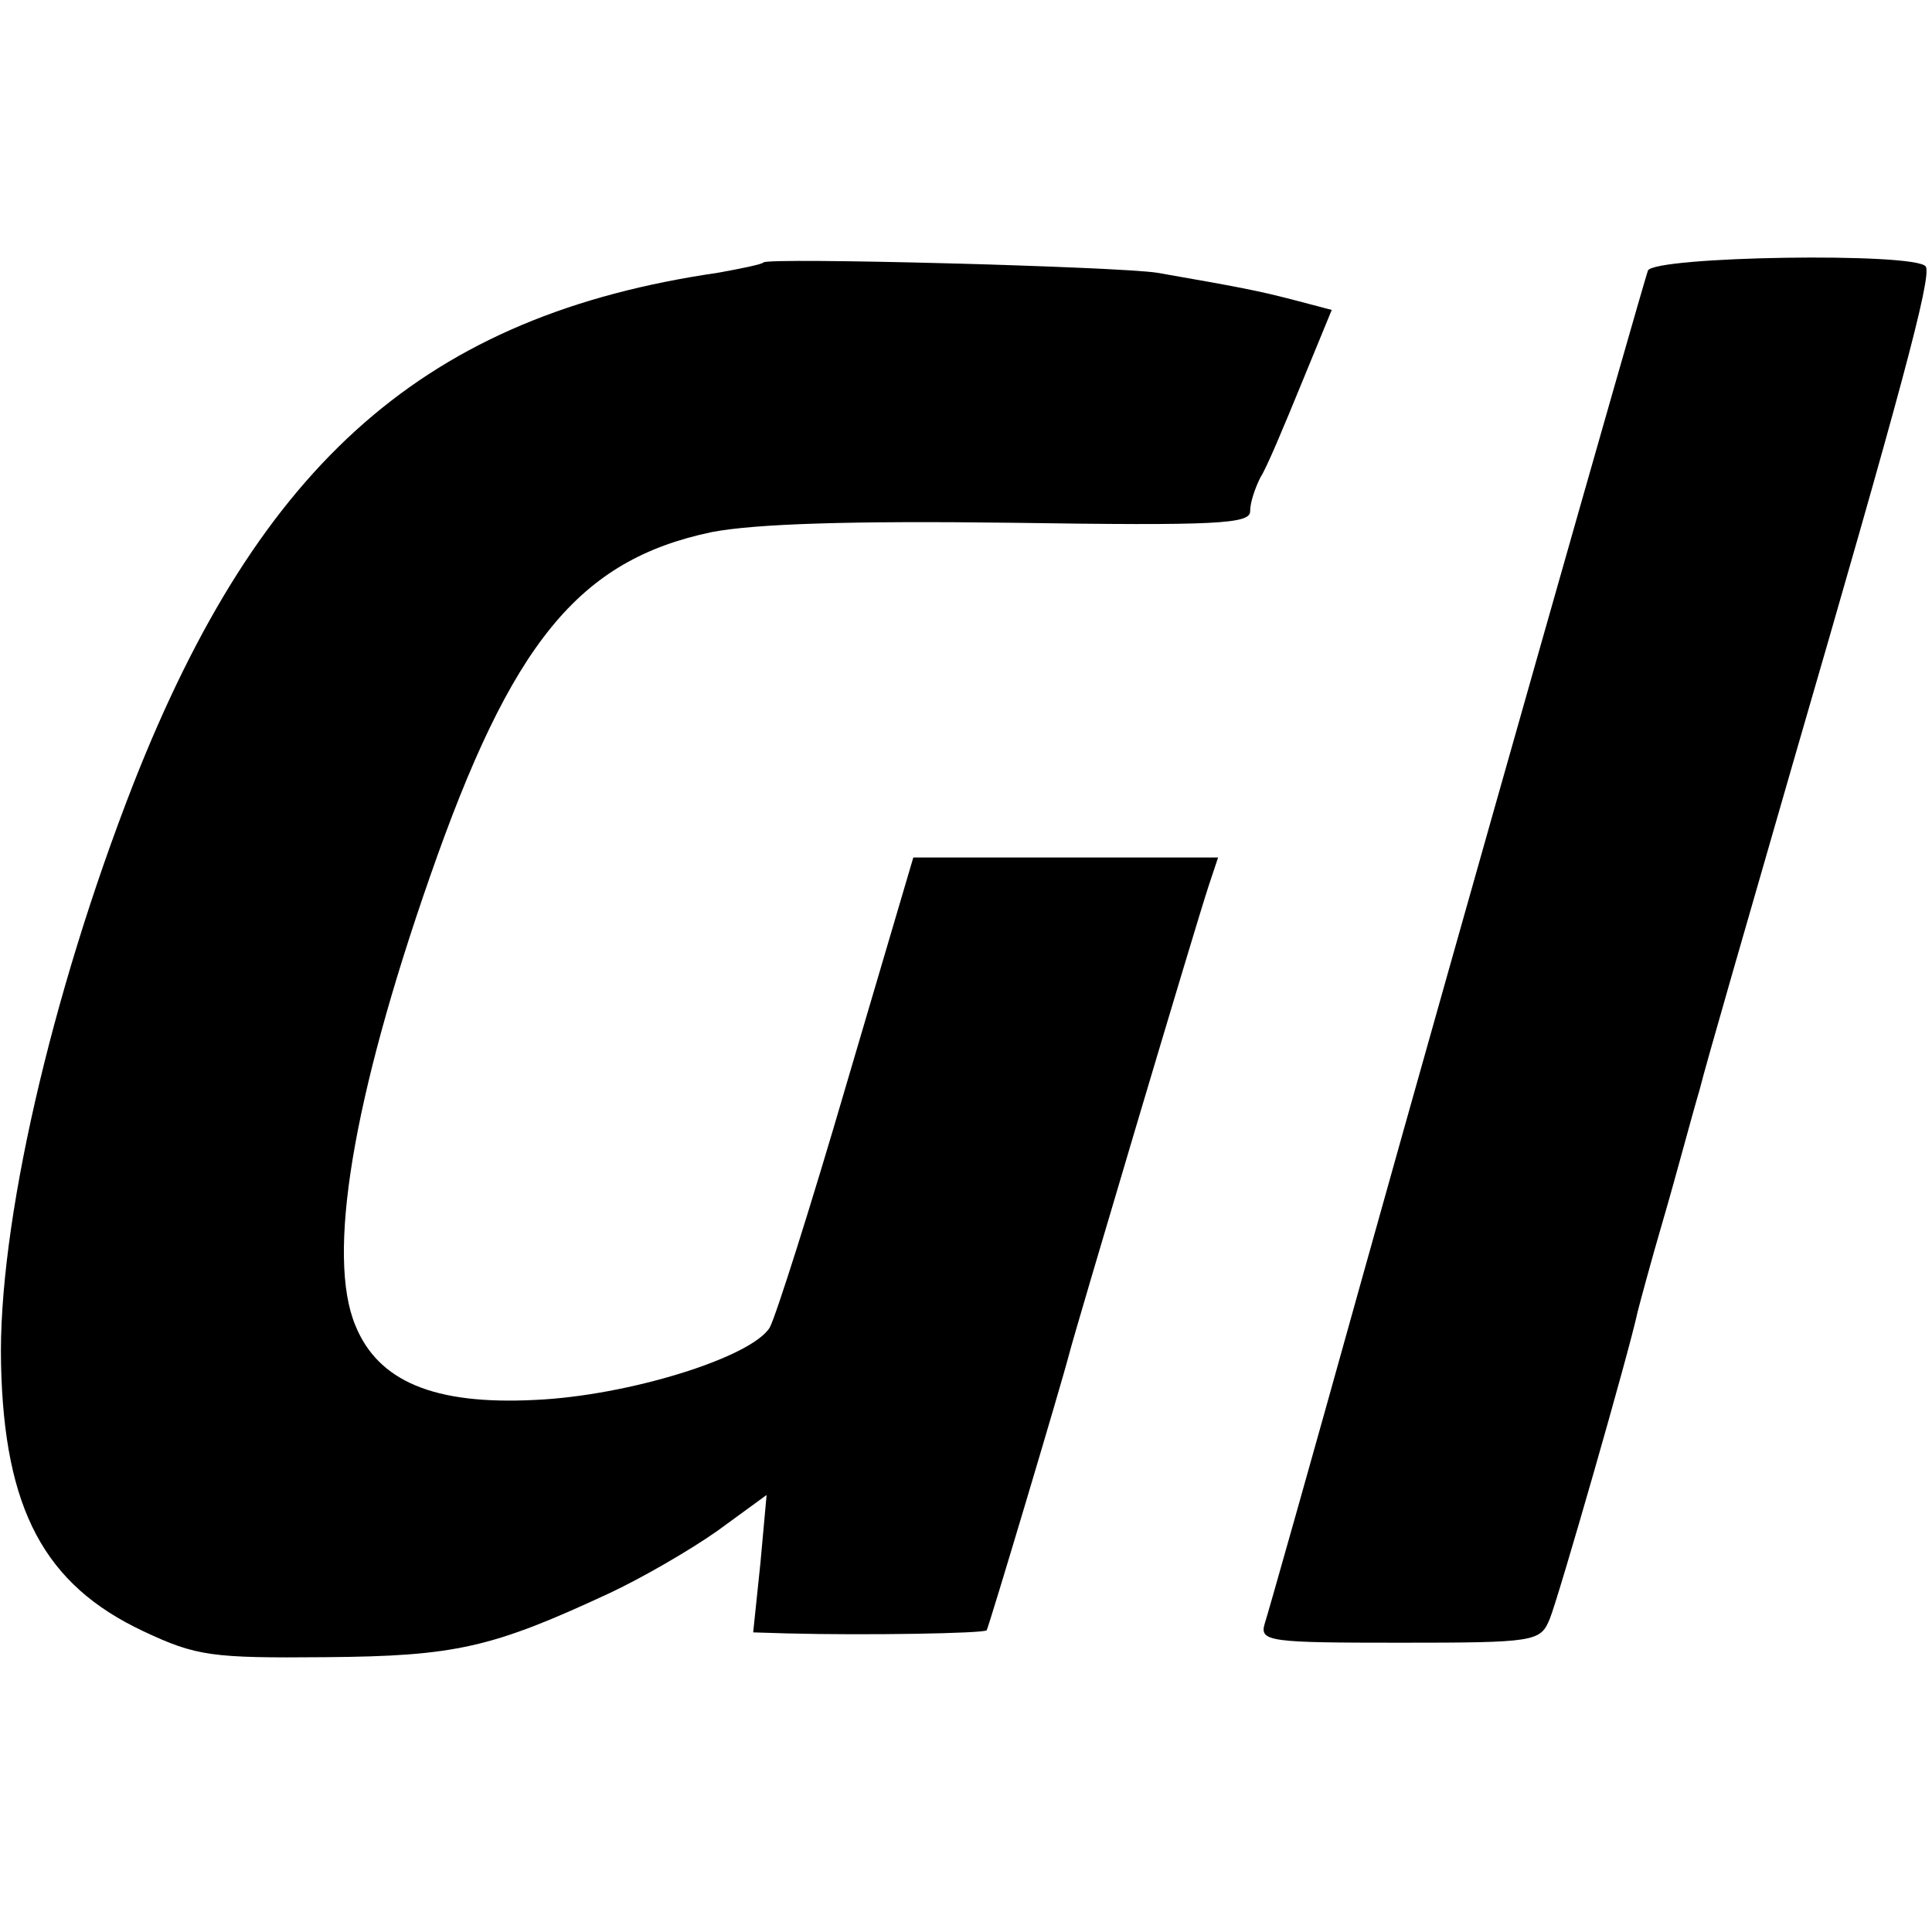
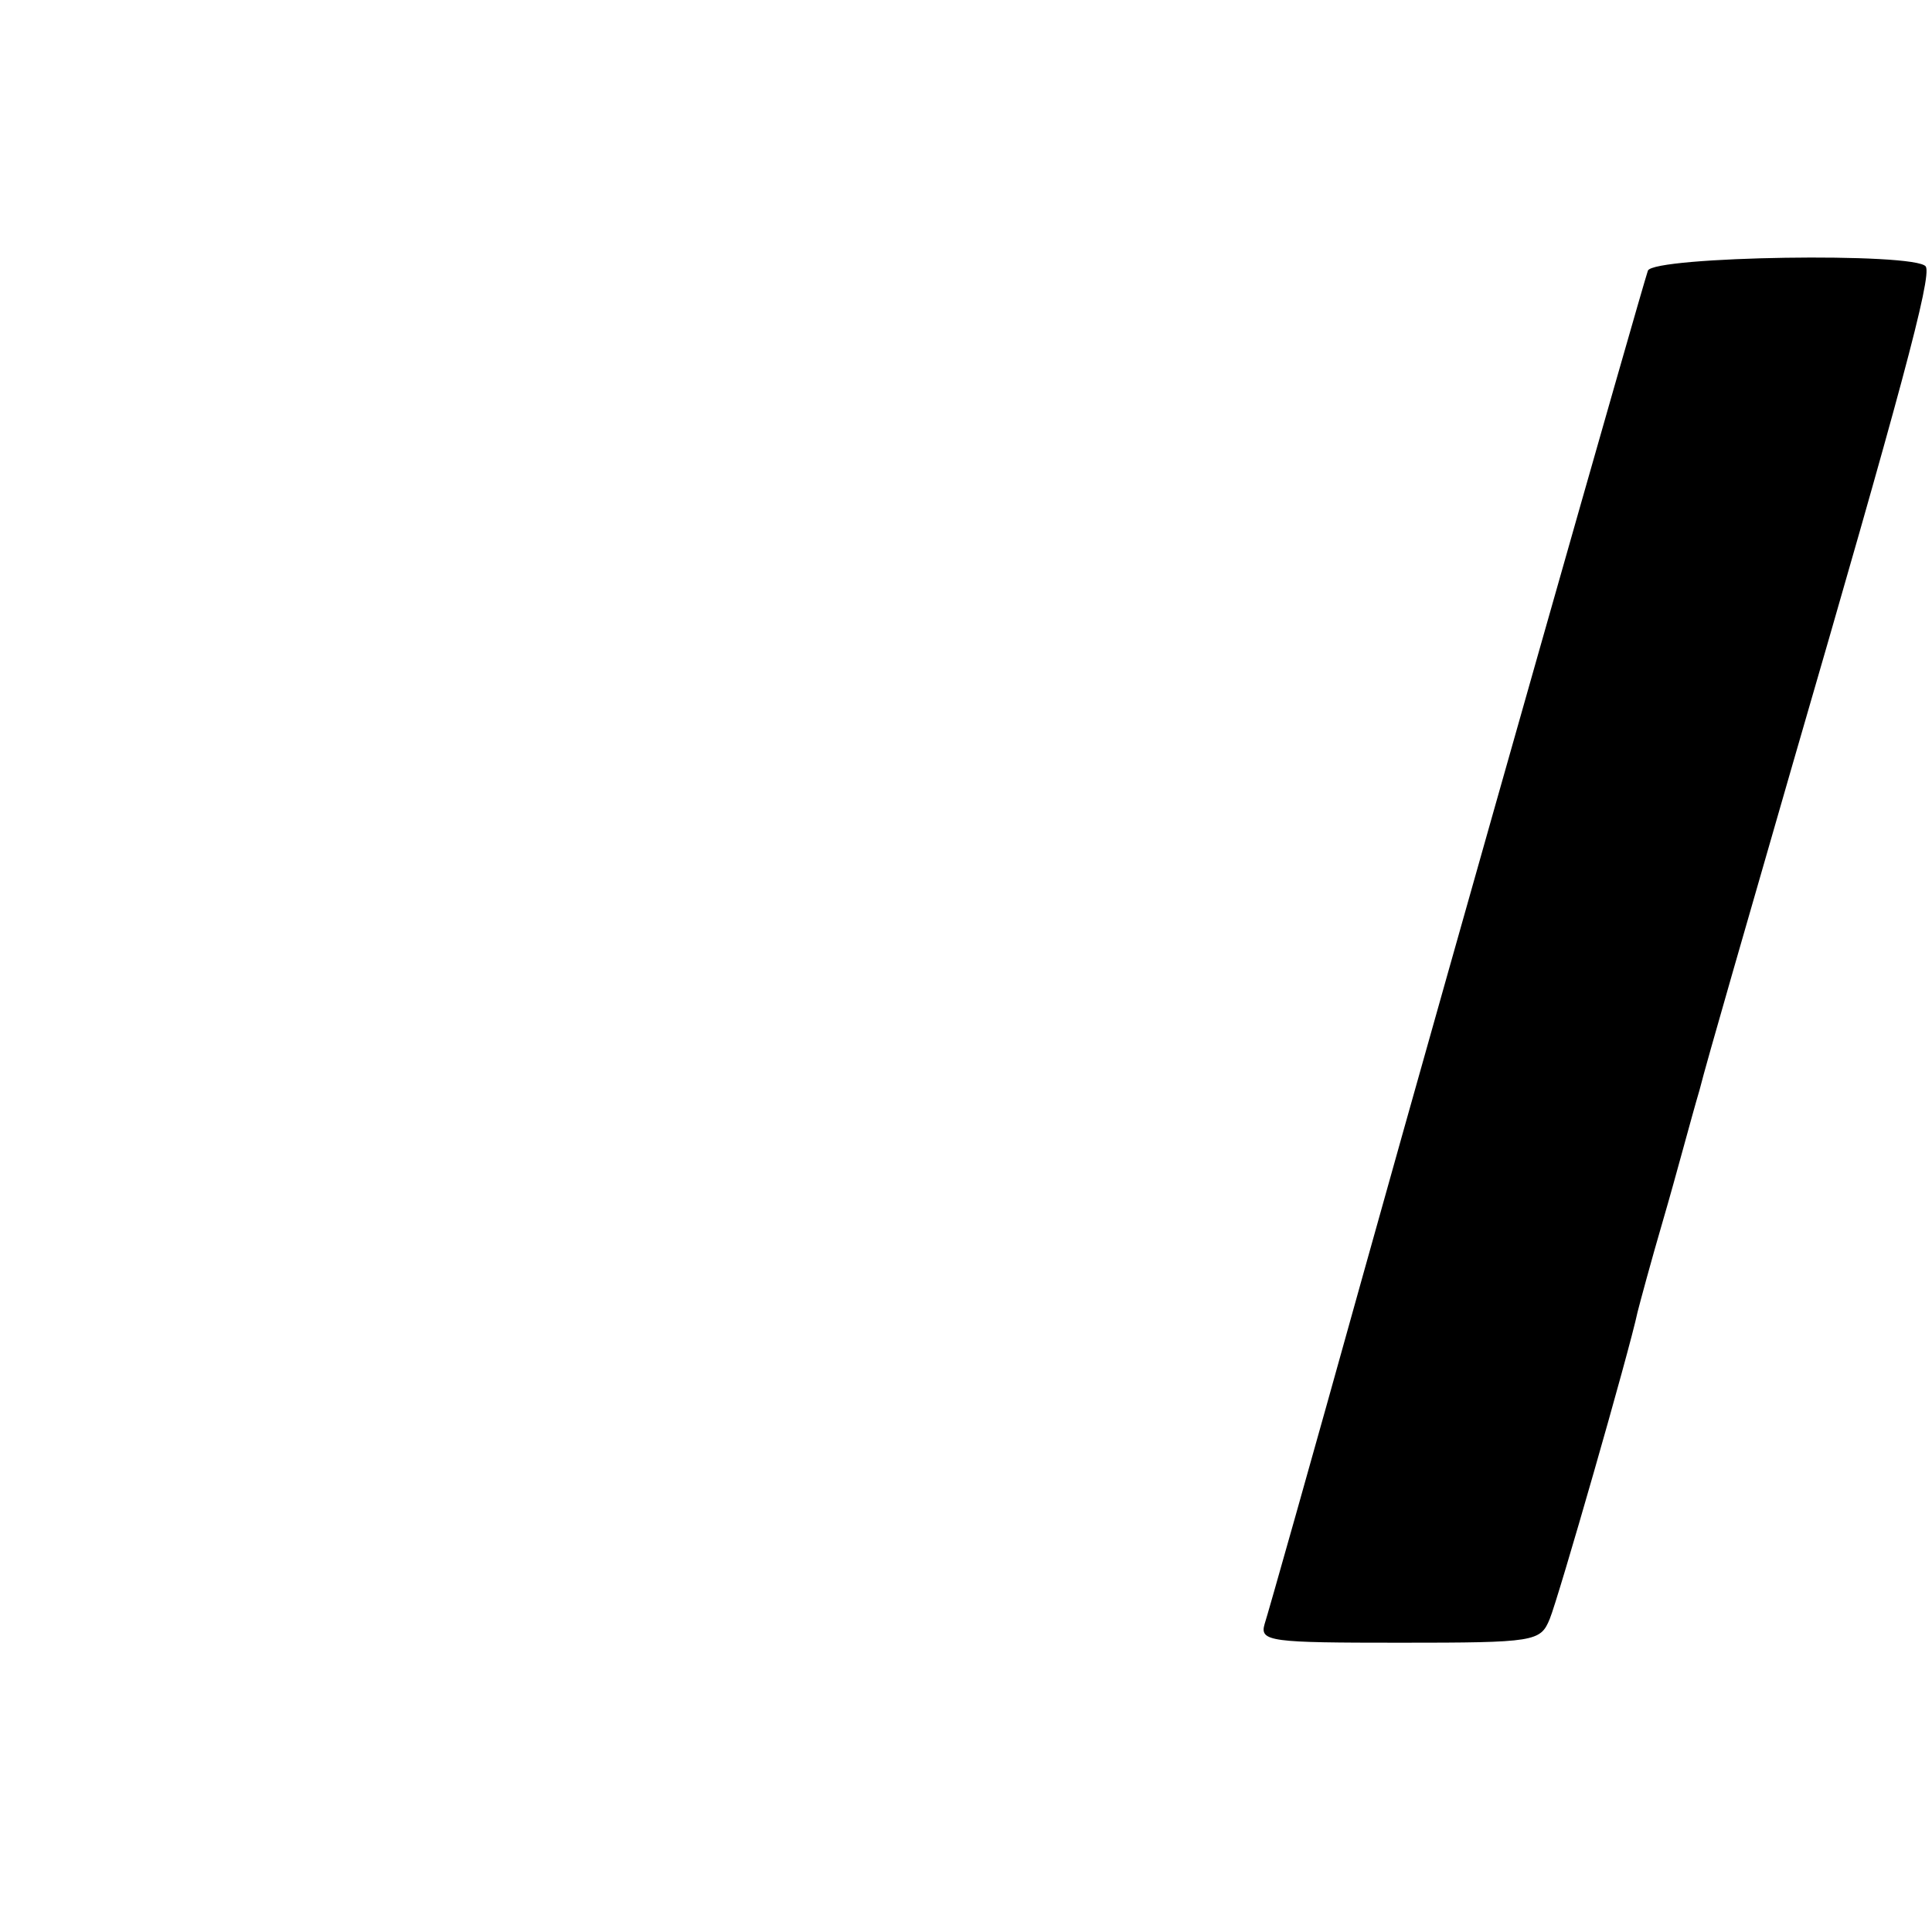
<svg xmlns="http://www.w3.org/2000/svg" version="1.0" width="187pt" height="187pt" viewBox="0 0 187 187" preserveAspectRatio="xMidYMid meet">
  <g transform="translate(0,187) scale(0.1,-0.1)" fill="#000000" stroke="none">
-     <path d="M739 1616 c-2 -2 -22 -6 -44 -10 -282 -41 -443 -182 -566 -495 -80 -205 -131 -428 -128 -561 3 -141 42 -214 138 -259 51 -24 66 -26 176 -25 126 1 161 9 275 62 30 14 77 41 104 60 l48 35 -6 -66 -7 -67 33 -1 c76 -2 190 0 193 3 2 3 72 237 80 268 5 20 123 417 135 453 l9 27 -148 0 -147 0 -64 -217 c-35 -120 -69 -227 -75 -238 -18 -29 -137 -66 -227 -70 -98 -5 -152 18 -174 72 -28 67 -3 219 72 434 79 227 144 307 273 334 42 8 133 11 291 9 198 -3 230 -1 230 11 0 9 5 23 10 33 6 9 23 50 39 89 l30 73 -38 10 c-35 9 -51 12 -131 26 -39 6 -376 15 -381 10z" />
    <path d="M1595 1608 c-7 -21 -181 -633 -276 -973 -49 -176 -92 -328 -95 -337 -5 -17 6 -18 131 -18 131 0 136 1 145 23 8 19 77 259 85 297 2 8 13 49 25 90 12 41 27 98 35 125 7 28 48 169 90 315 104 358 135 472 129 482 -9 14 -264 10 -269 -4z" />
  </g>
</svg>